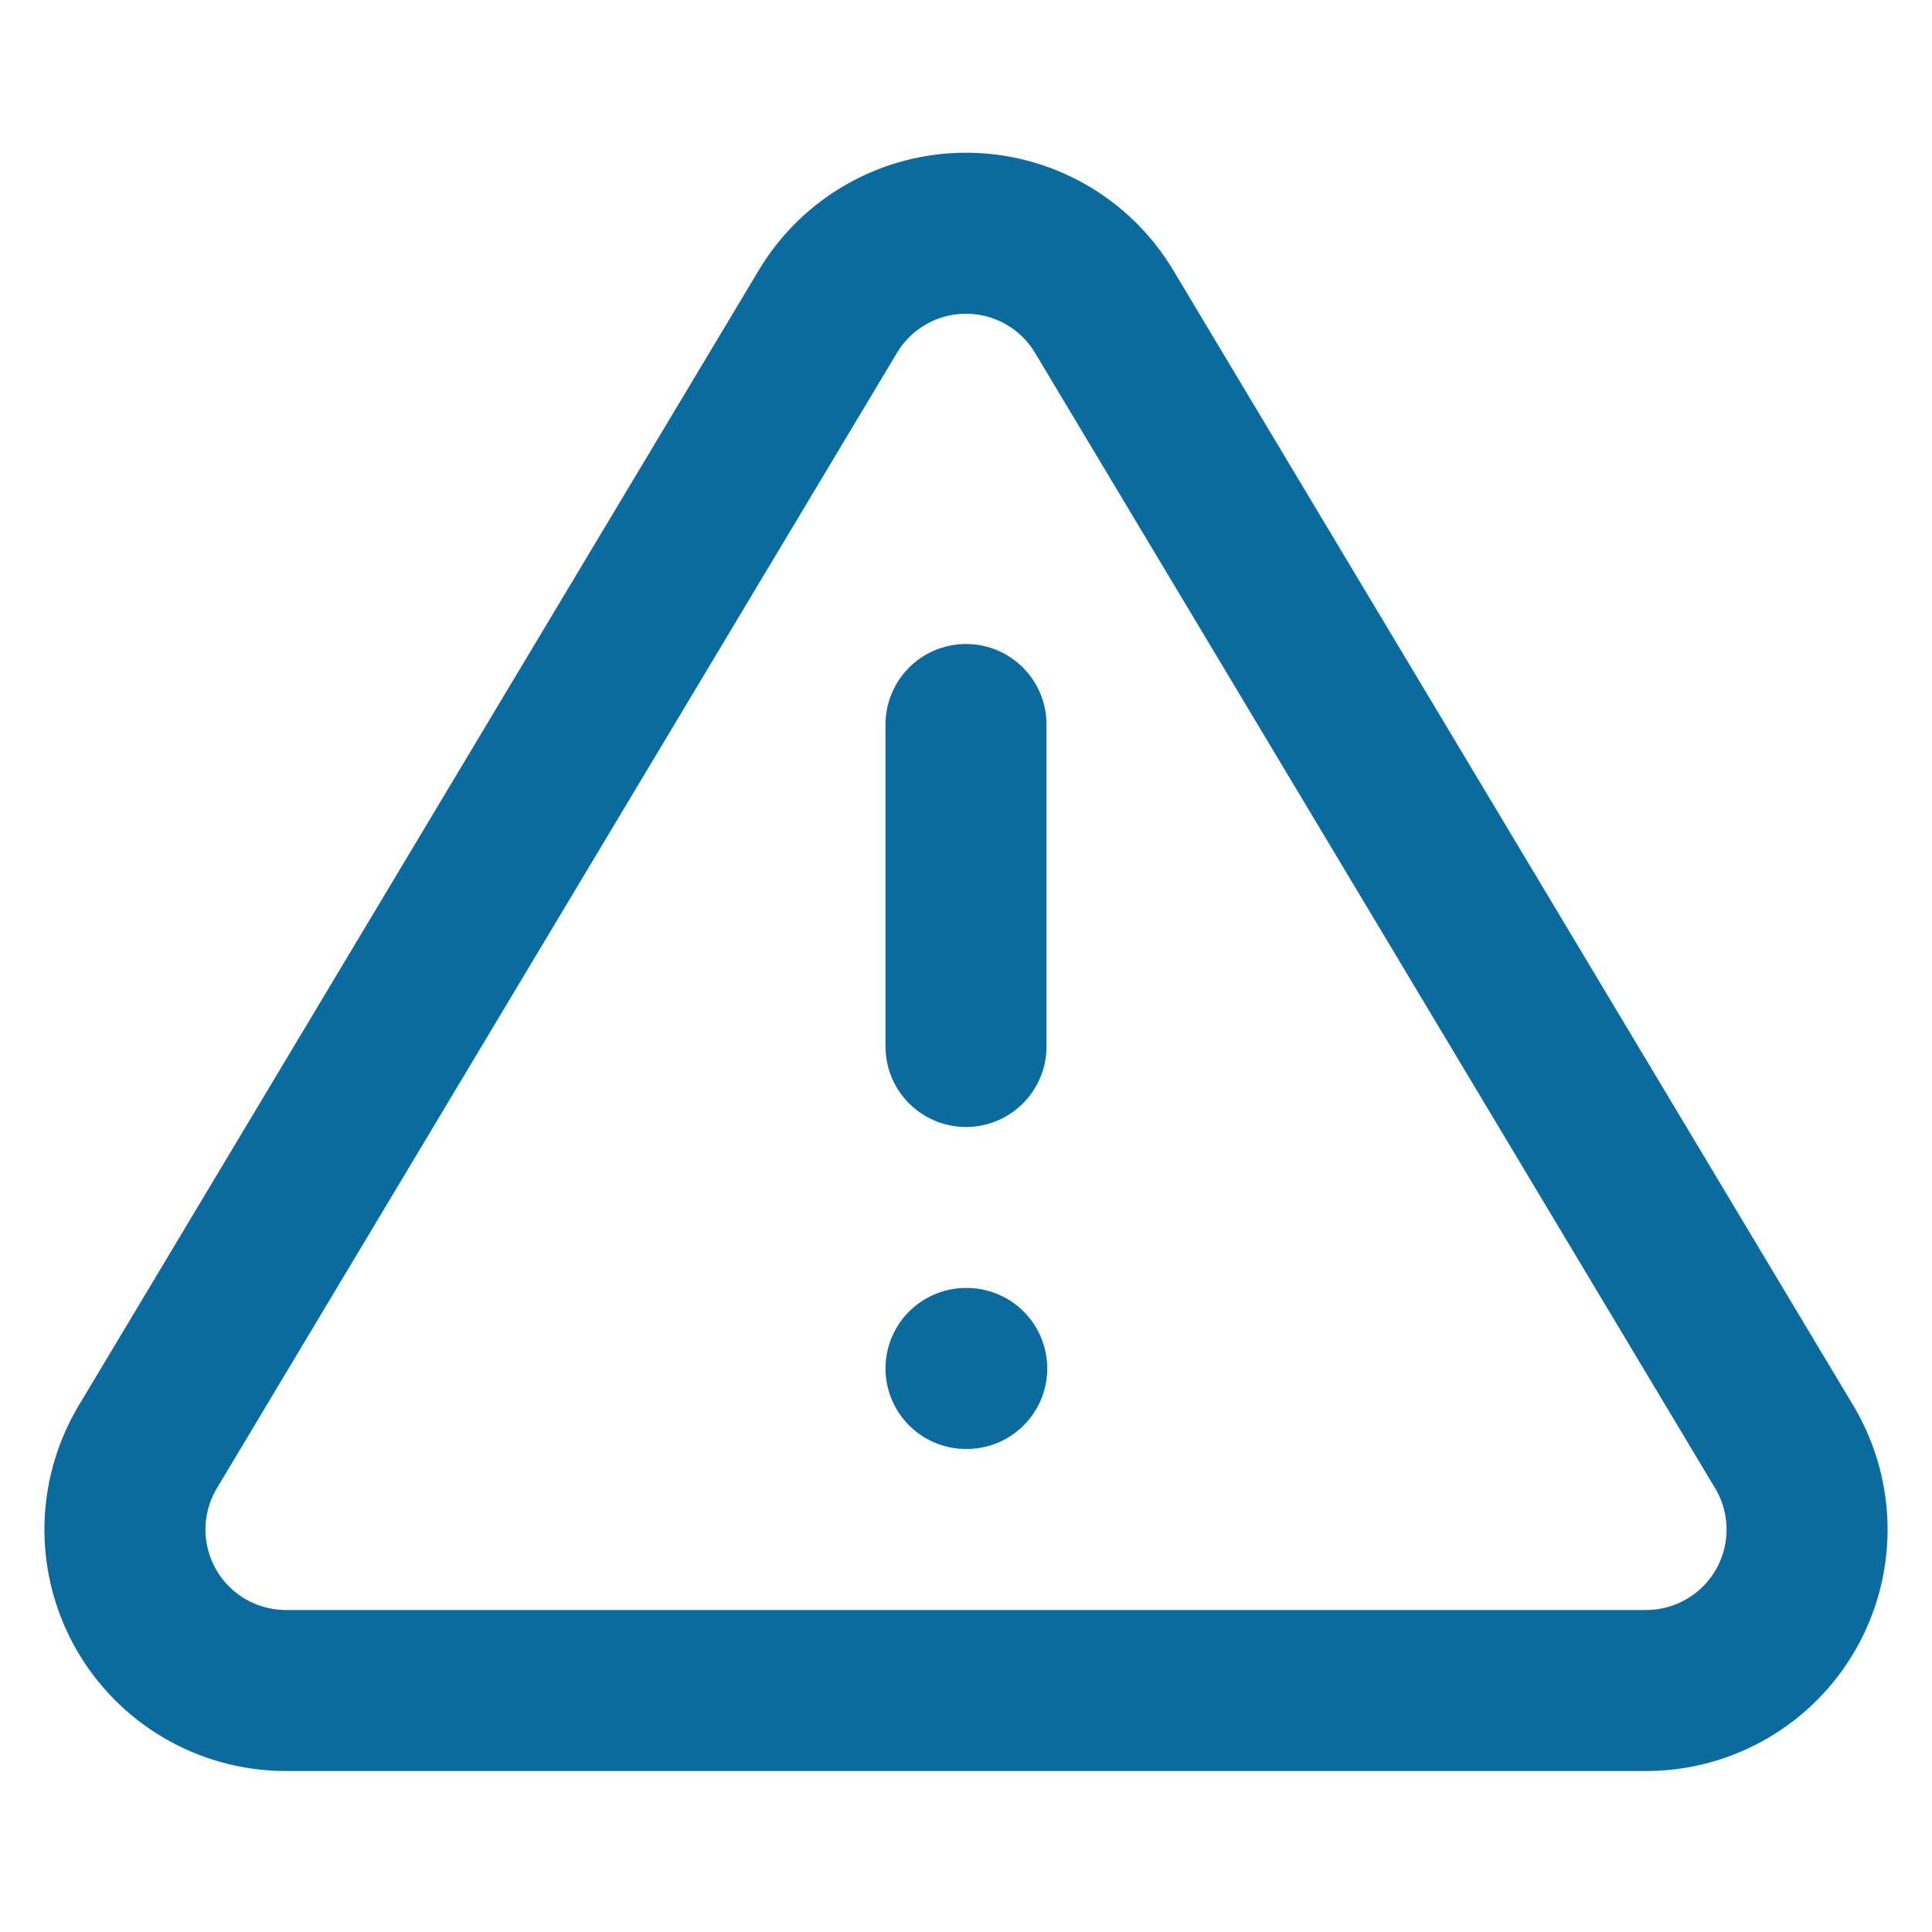
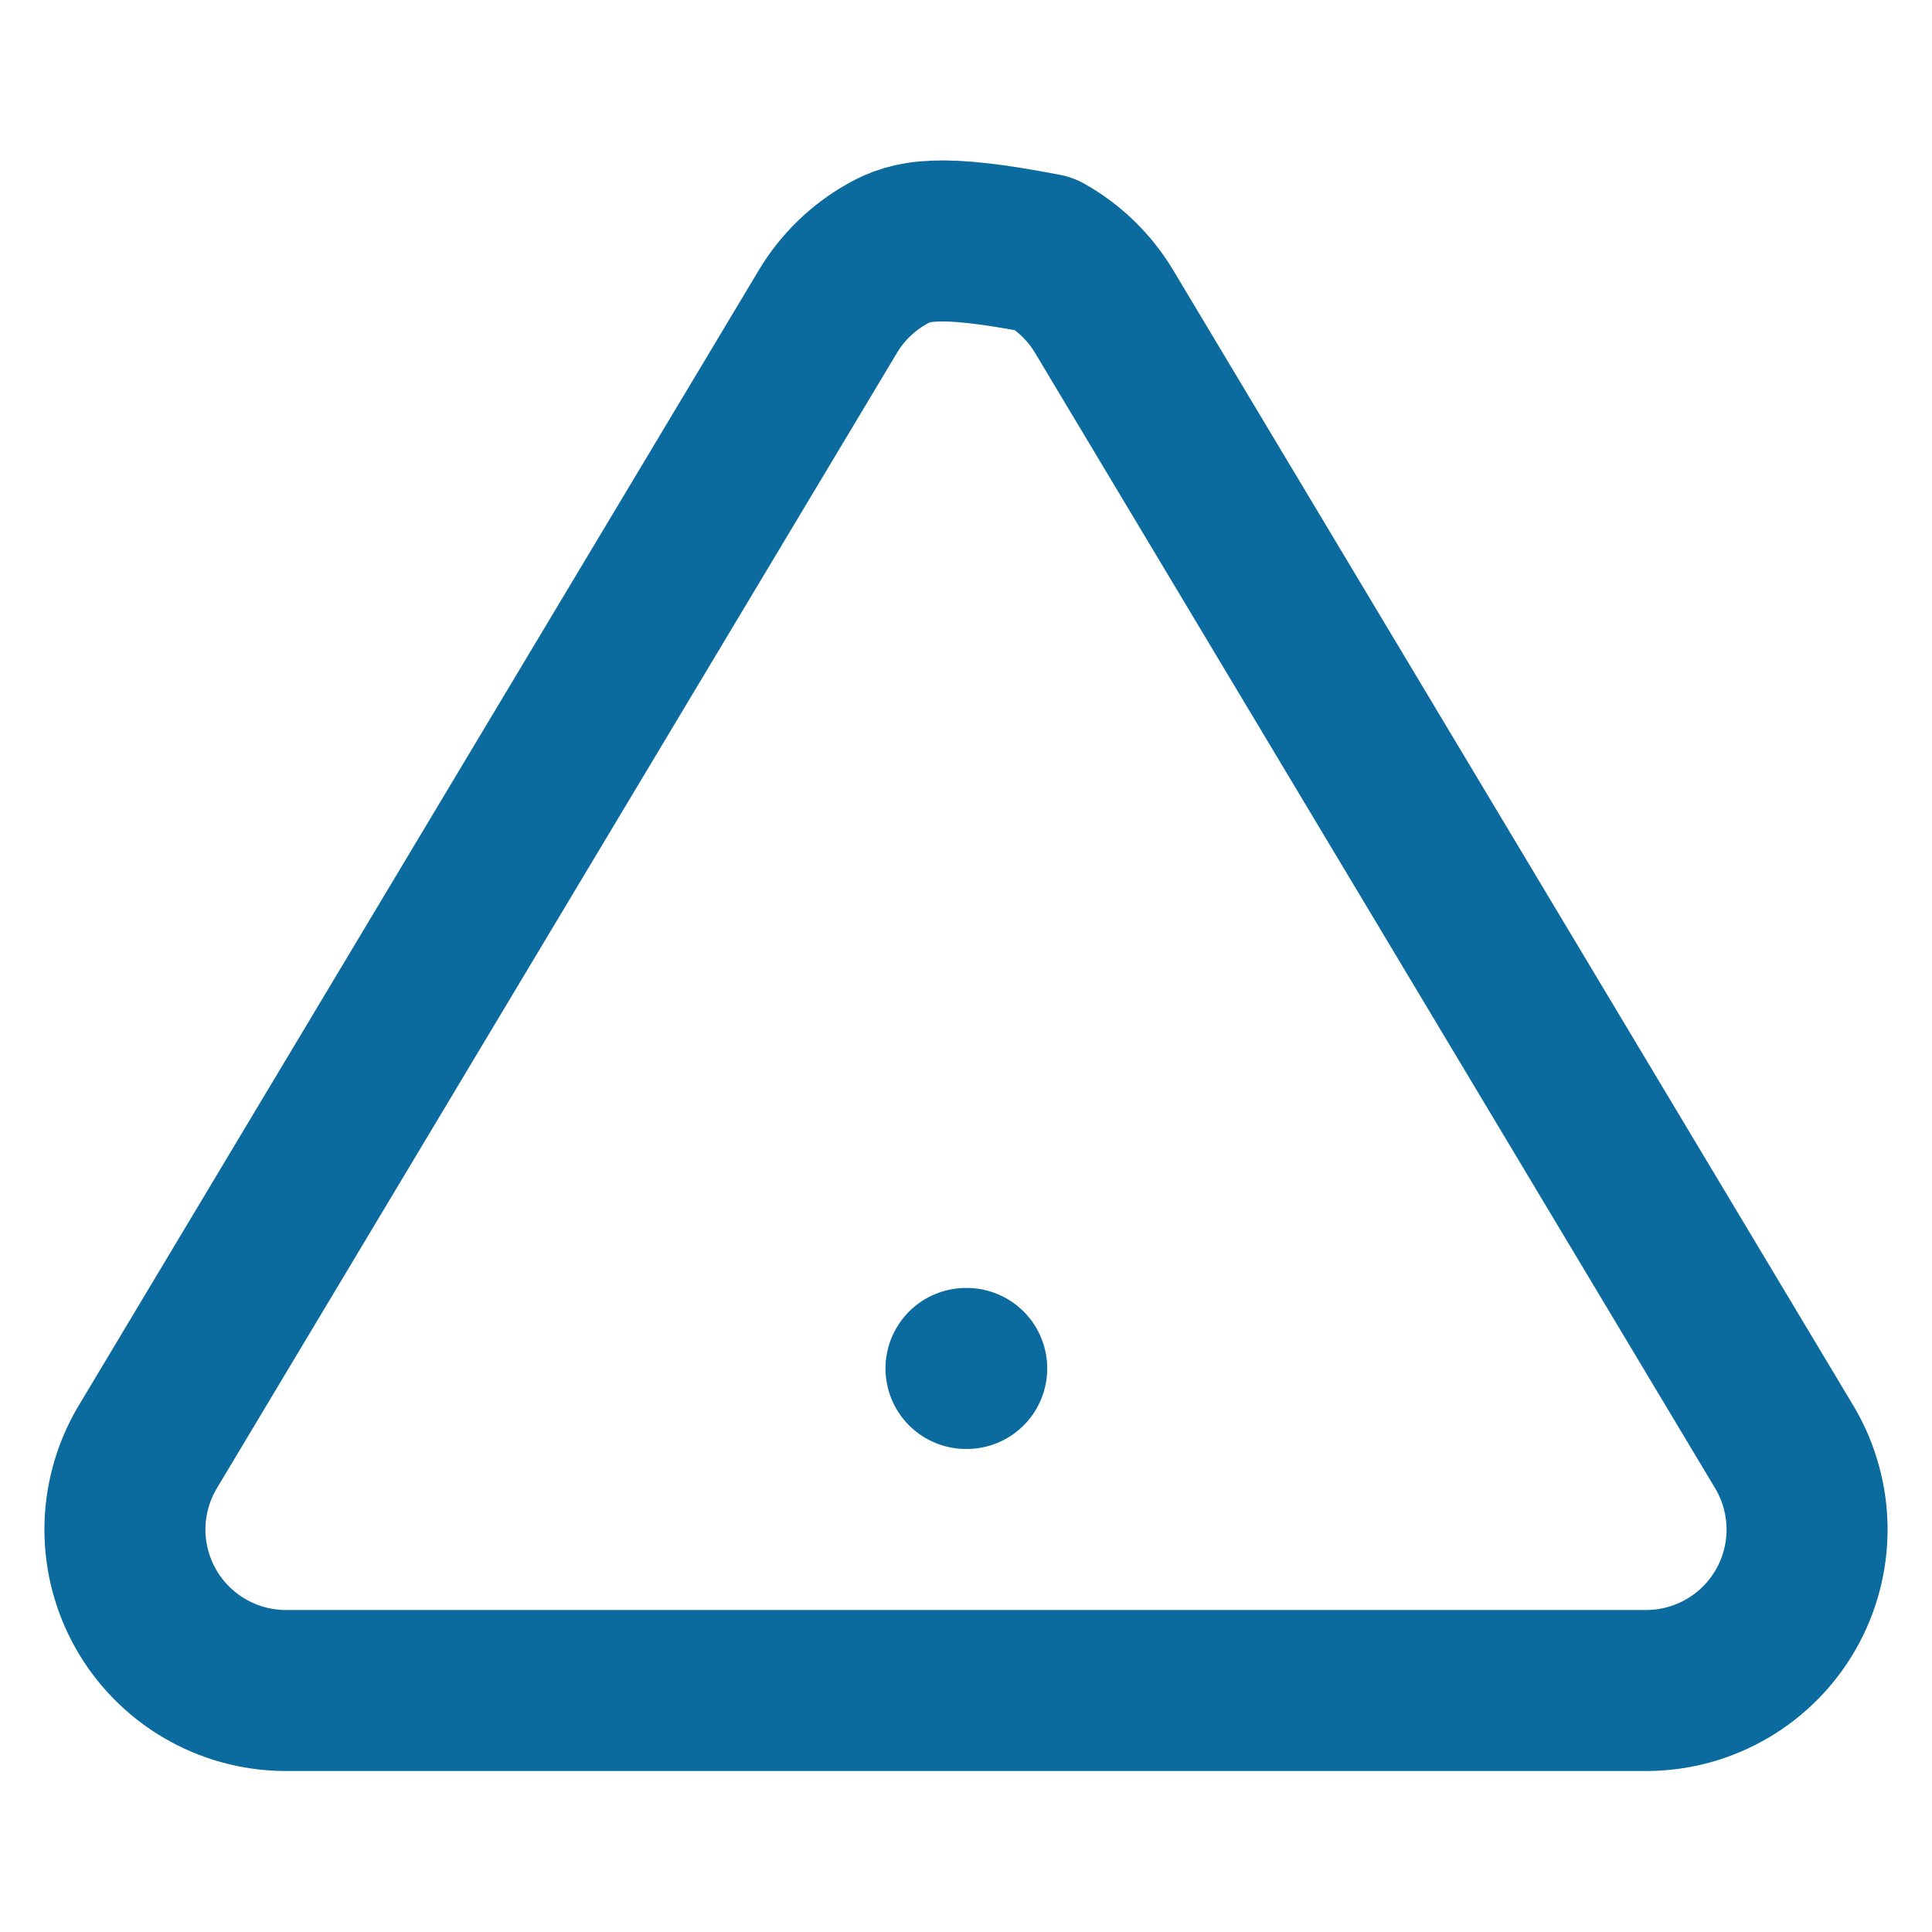
<svg xmlns="http://www.w3.org/2000/svg" width="32" height="32" viewBox="0 0 32 32" fill="none">
-   <path d="M13.72 5.147L2.427 24C2.194 24.404 2.071 24.861 2.069 25.326C2.068 25.792 2.189 26.25 2.419 26.654C2.65 27.059 2.982 27.396 3.384 27.632C3.785 27.868 4.241 27.995 4.707 28H27.293C27.759 27.995 28.215 27.868 28.616 27.632C29.018 27.396 29.35 27.059 29.581 26.654C29.811 26.25 29.932 25.792 29.931 25.326C29.929 24.861 29.806 24.404 29.573 24L18.28 5.147C18.042 4.755 17.708 4.431 17.308 4.206C16.909 3.981 16.458 3.863 16 3.863C15.542 3.863 15.091 3.981 14.692 4.206C14.292 4.431 13.958 4.755 13.72 5.147V5.147Z" stroke="#0B6B9F" stroke-width="2.667" stroke-linecap="round" stroke-linejoin="round" />
-   <path d="M16 12V17.333" stroke="#0B6B9F" stroke-width="2.667" stroke-linecap="round" stroke-linejoin="round" />
+   <path d="M13.72 5.147L2.427 24C2.194 24.404 2.071 24.861 2.069 25.326C2.068 25.792 2.189 26.25 2.419 26.654C2.65 27.059 2.982 27.396 3.384 27.632C3.785 27.868 4.241 27.995 4.707 28H27.293C27.759 27.995 28.215 27.868 28.616 27.632C29.018 27.396 29.35 27.059 29.581 26.654C29.811 26.25 29.932 25.792 29.931 25.326C29.929 24.861 29.806 24.404 29.573 24L18.28 5.147C18.042 4.755 17.708 4.431 17.308 4.206C15.542 3.863 15.091 3.981 14.692 4.206C14.292 4.431 13.958 4.755 13.72 5.147V5.147Z" stroke="#0B6B9F" stroke-width="2.667" stroke-linecap="round" stroke-linejoin="round" />
  <path d="M16 22.666H16.012" stroke="#0B6B9F" stroke-width="2.667" stroke-linecap="round" stroke-linejoin="round" />
</svg>